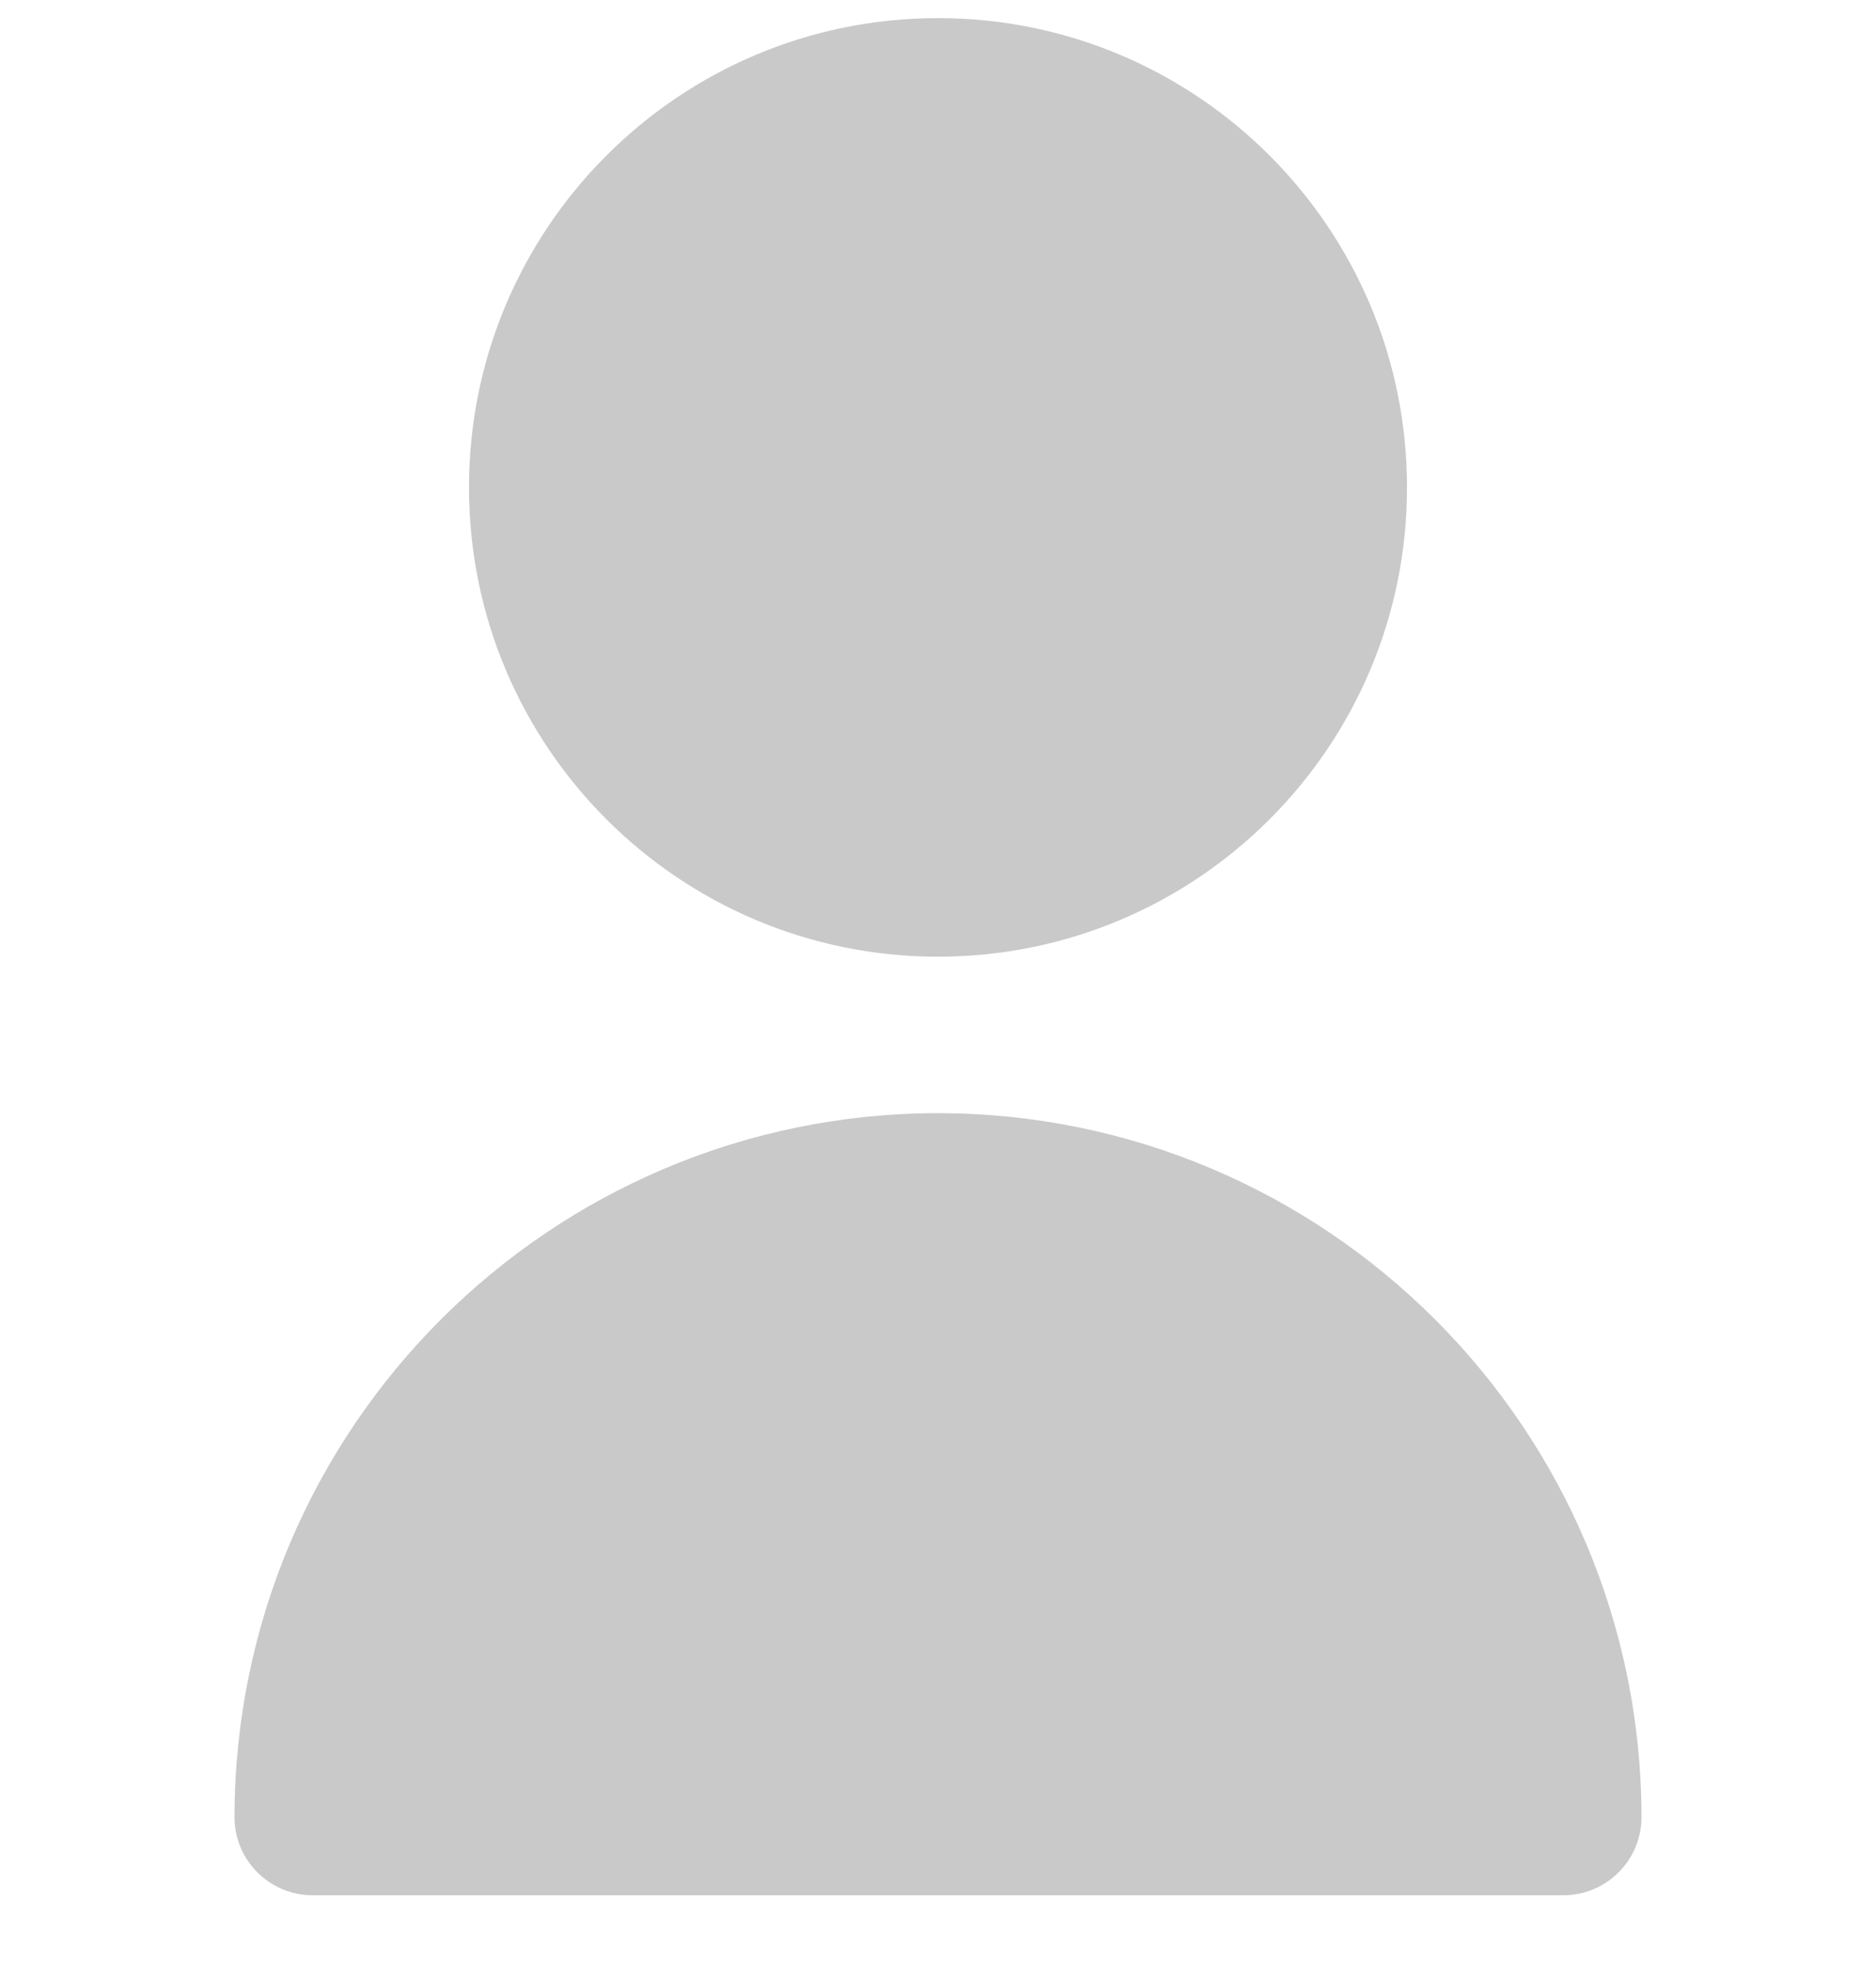
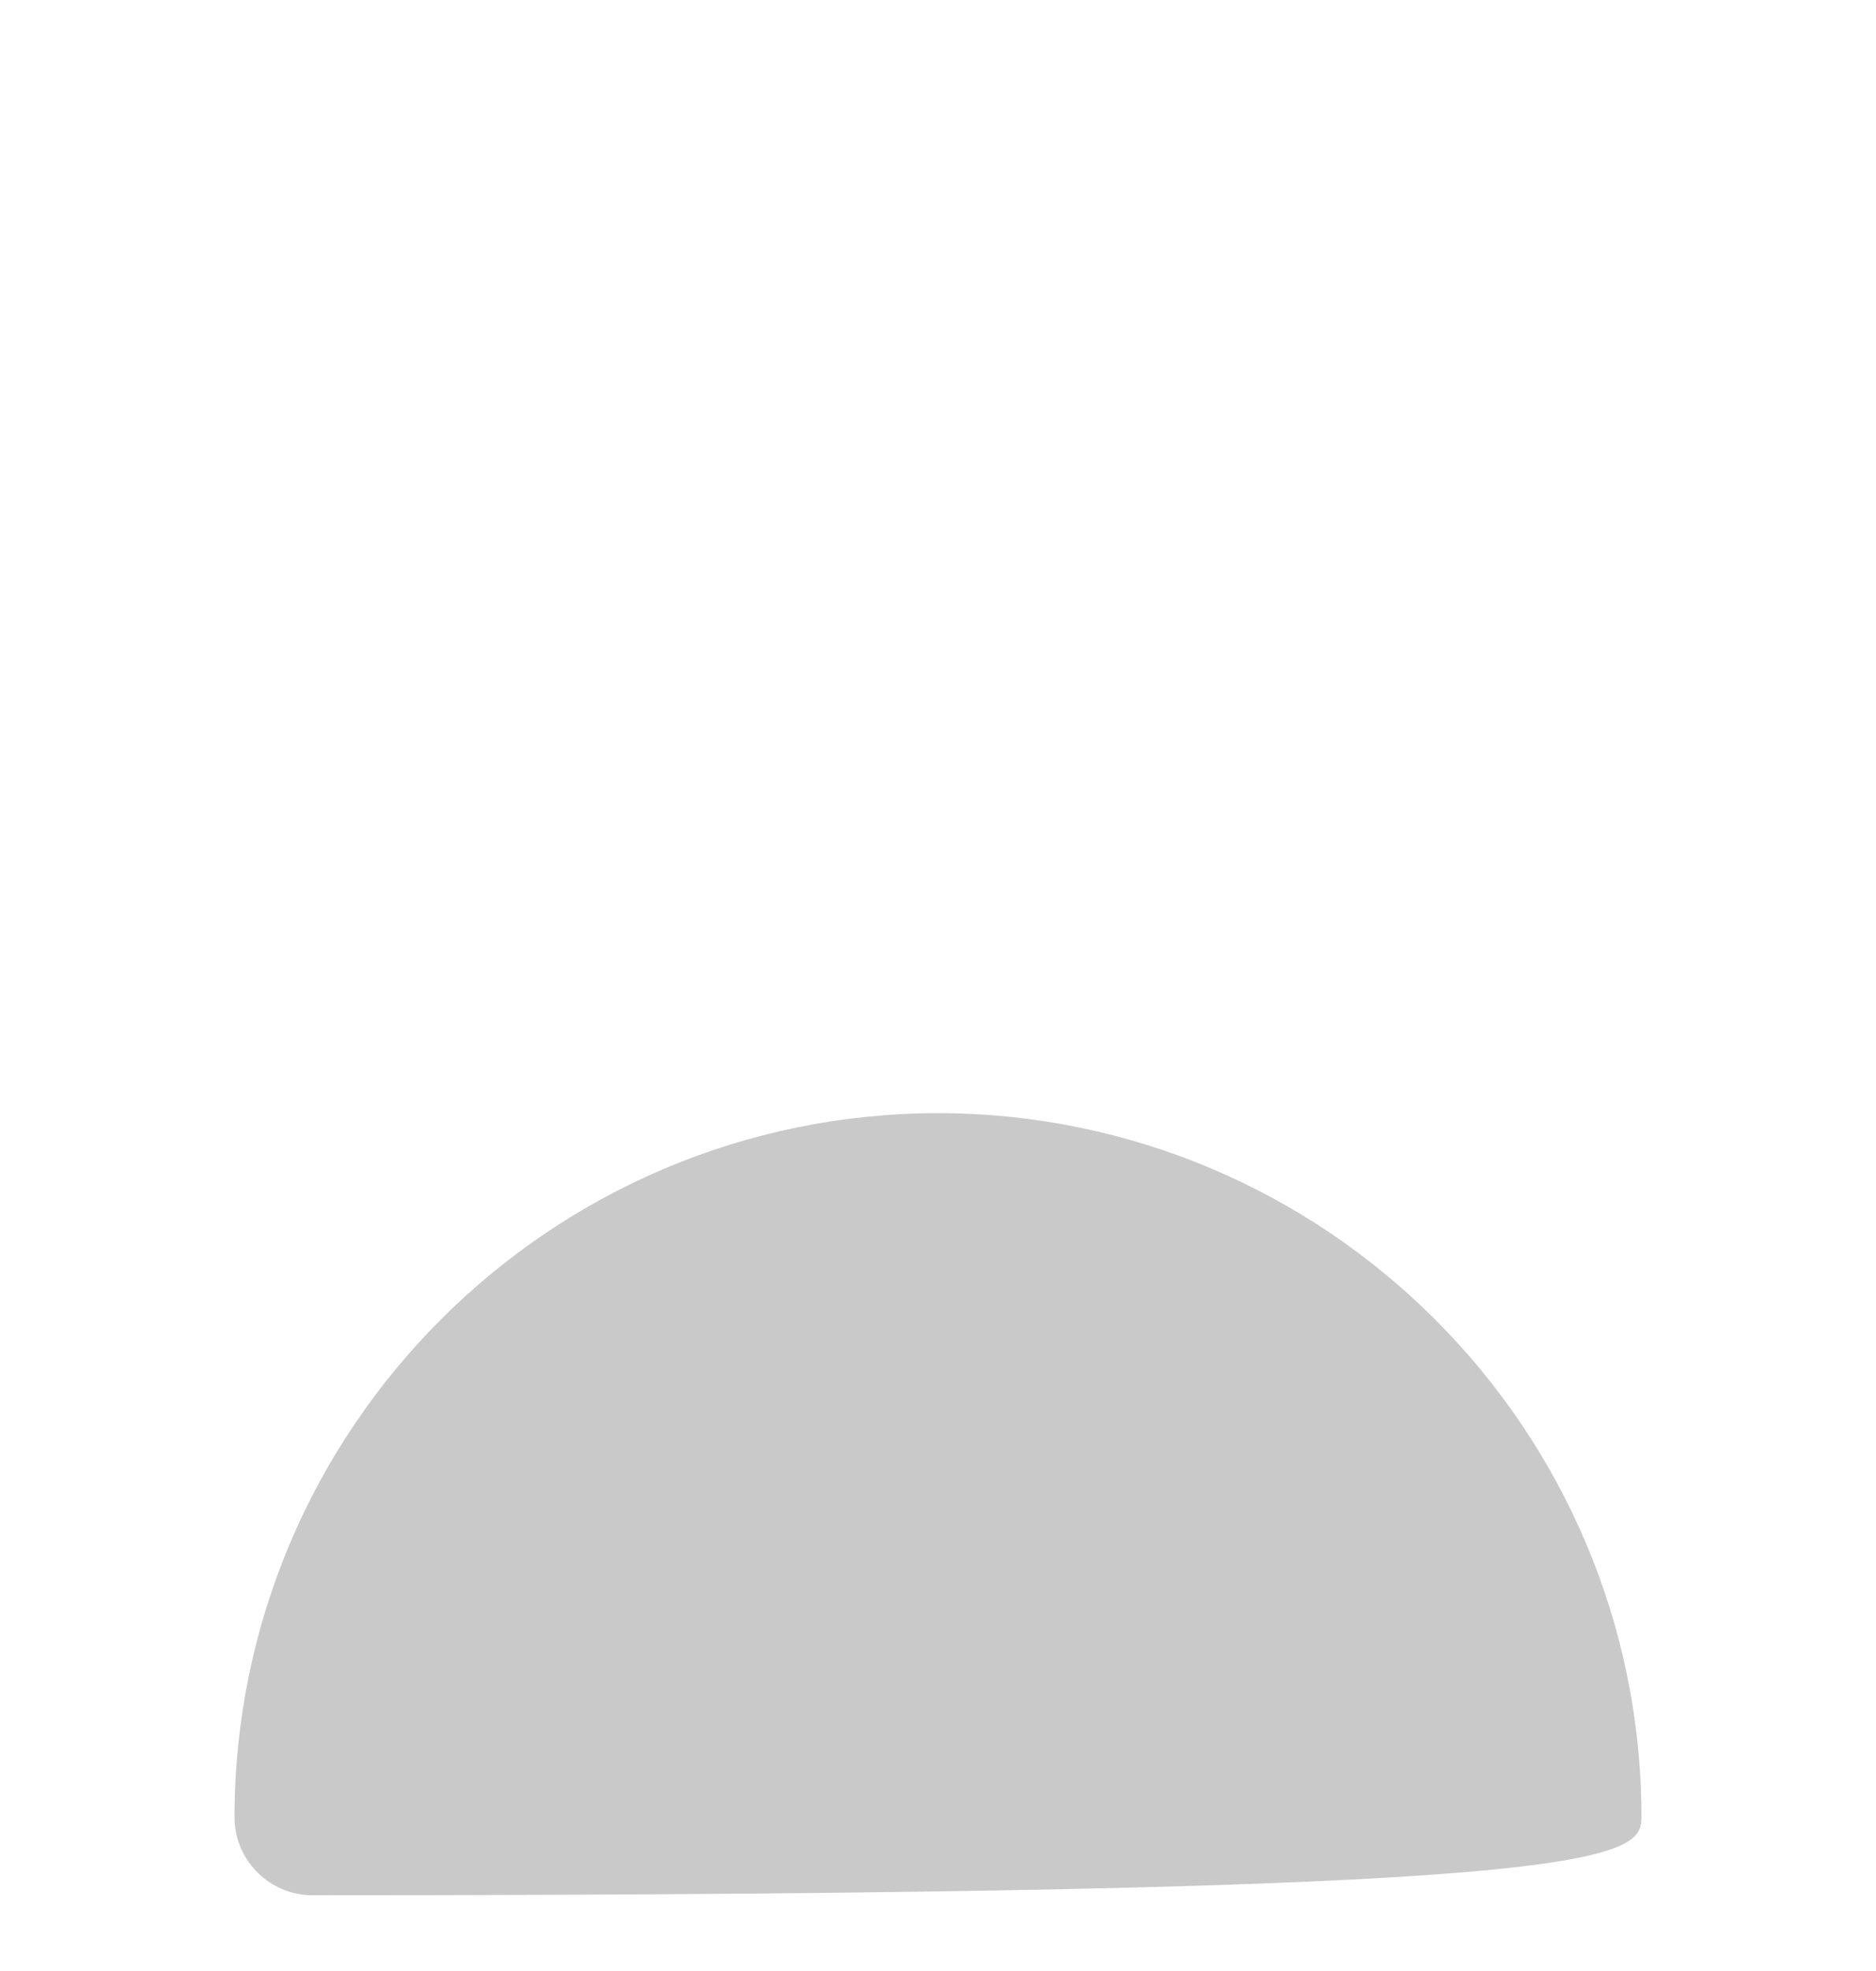
<svg xmlns="http://www.w3.org/2000/svg" width="20" height="21" viewBox="0 0 20 21" fill="none">
  <g clip-path="url(#clip0_620_1209)">
-     <path d="M10 10.193C12.761 10.193 15 7.955 15 5.193C15 2.432 12.761 0.193 10 0.193C7.239 0.193 5 2.432 5 5.193C5 7.955 7.239 10.193 10 10.193Z" fill="#C9C9C9" />
-     <path d="M10 11.86C5.86 11.865 2.505 15.22 2.5 19.36C2.5 19.82 2.873 20.193 3.333 20.193H16.667C17.127 20.193 17.5 19.82 17.5 19.36C17.495 15.22 14.14 11.865 10 11.86Z" fill="#C9C9C9" />
+     <path d="M10 11.86C5.86 11.865 2.505 15.22 2.5 19.36C2.5 19.82 2.873 20.193 3.333 20.193C17.127 20.193 17.5 19.82 17.5 19.36C17.495 15.22 14.14 11.865 10 11.86Z" fill="#C9C9C9" />
  </g>
  <defs>
    <clipPath id="clip0_620_1209">
      <rect width="20" height="20" fill="white" transform="translate(0 0.193)" />
    </clipPath>
  </defs>
</svg>